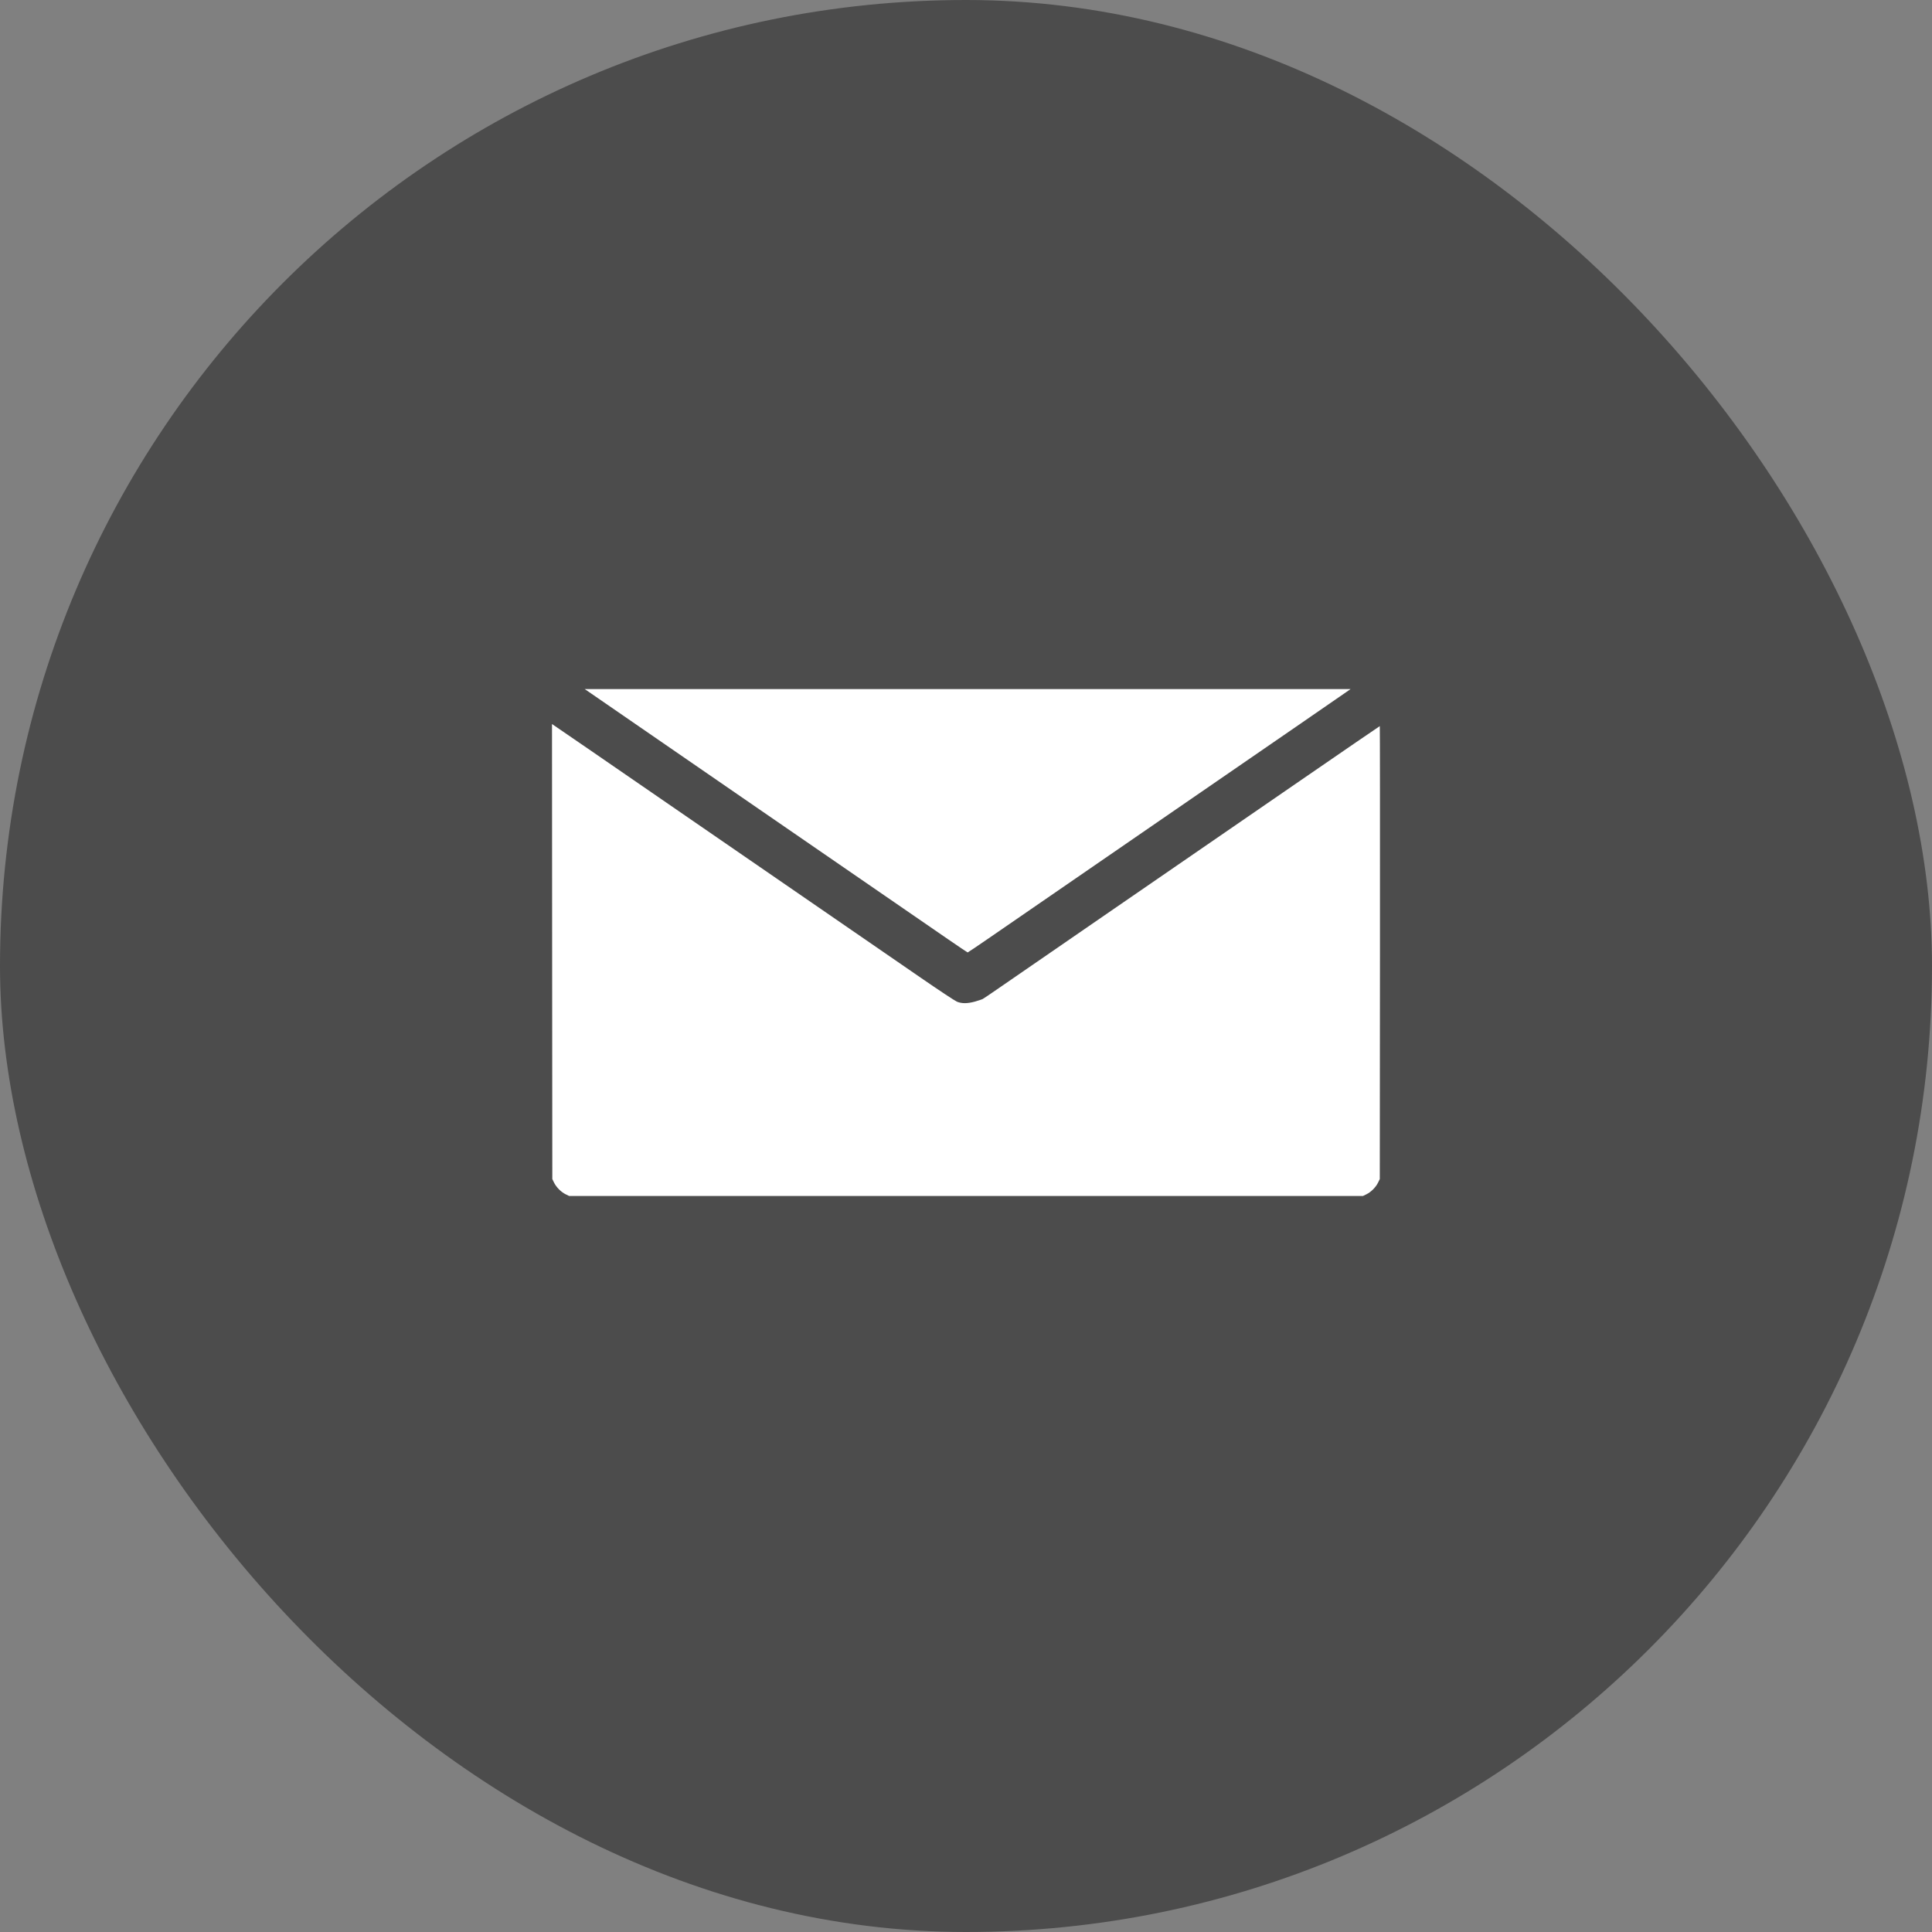
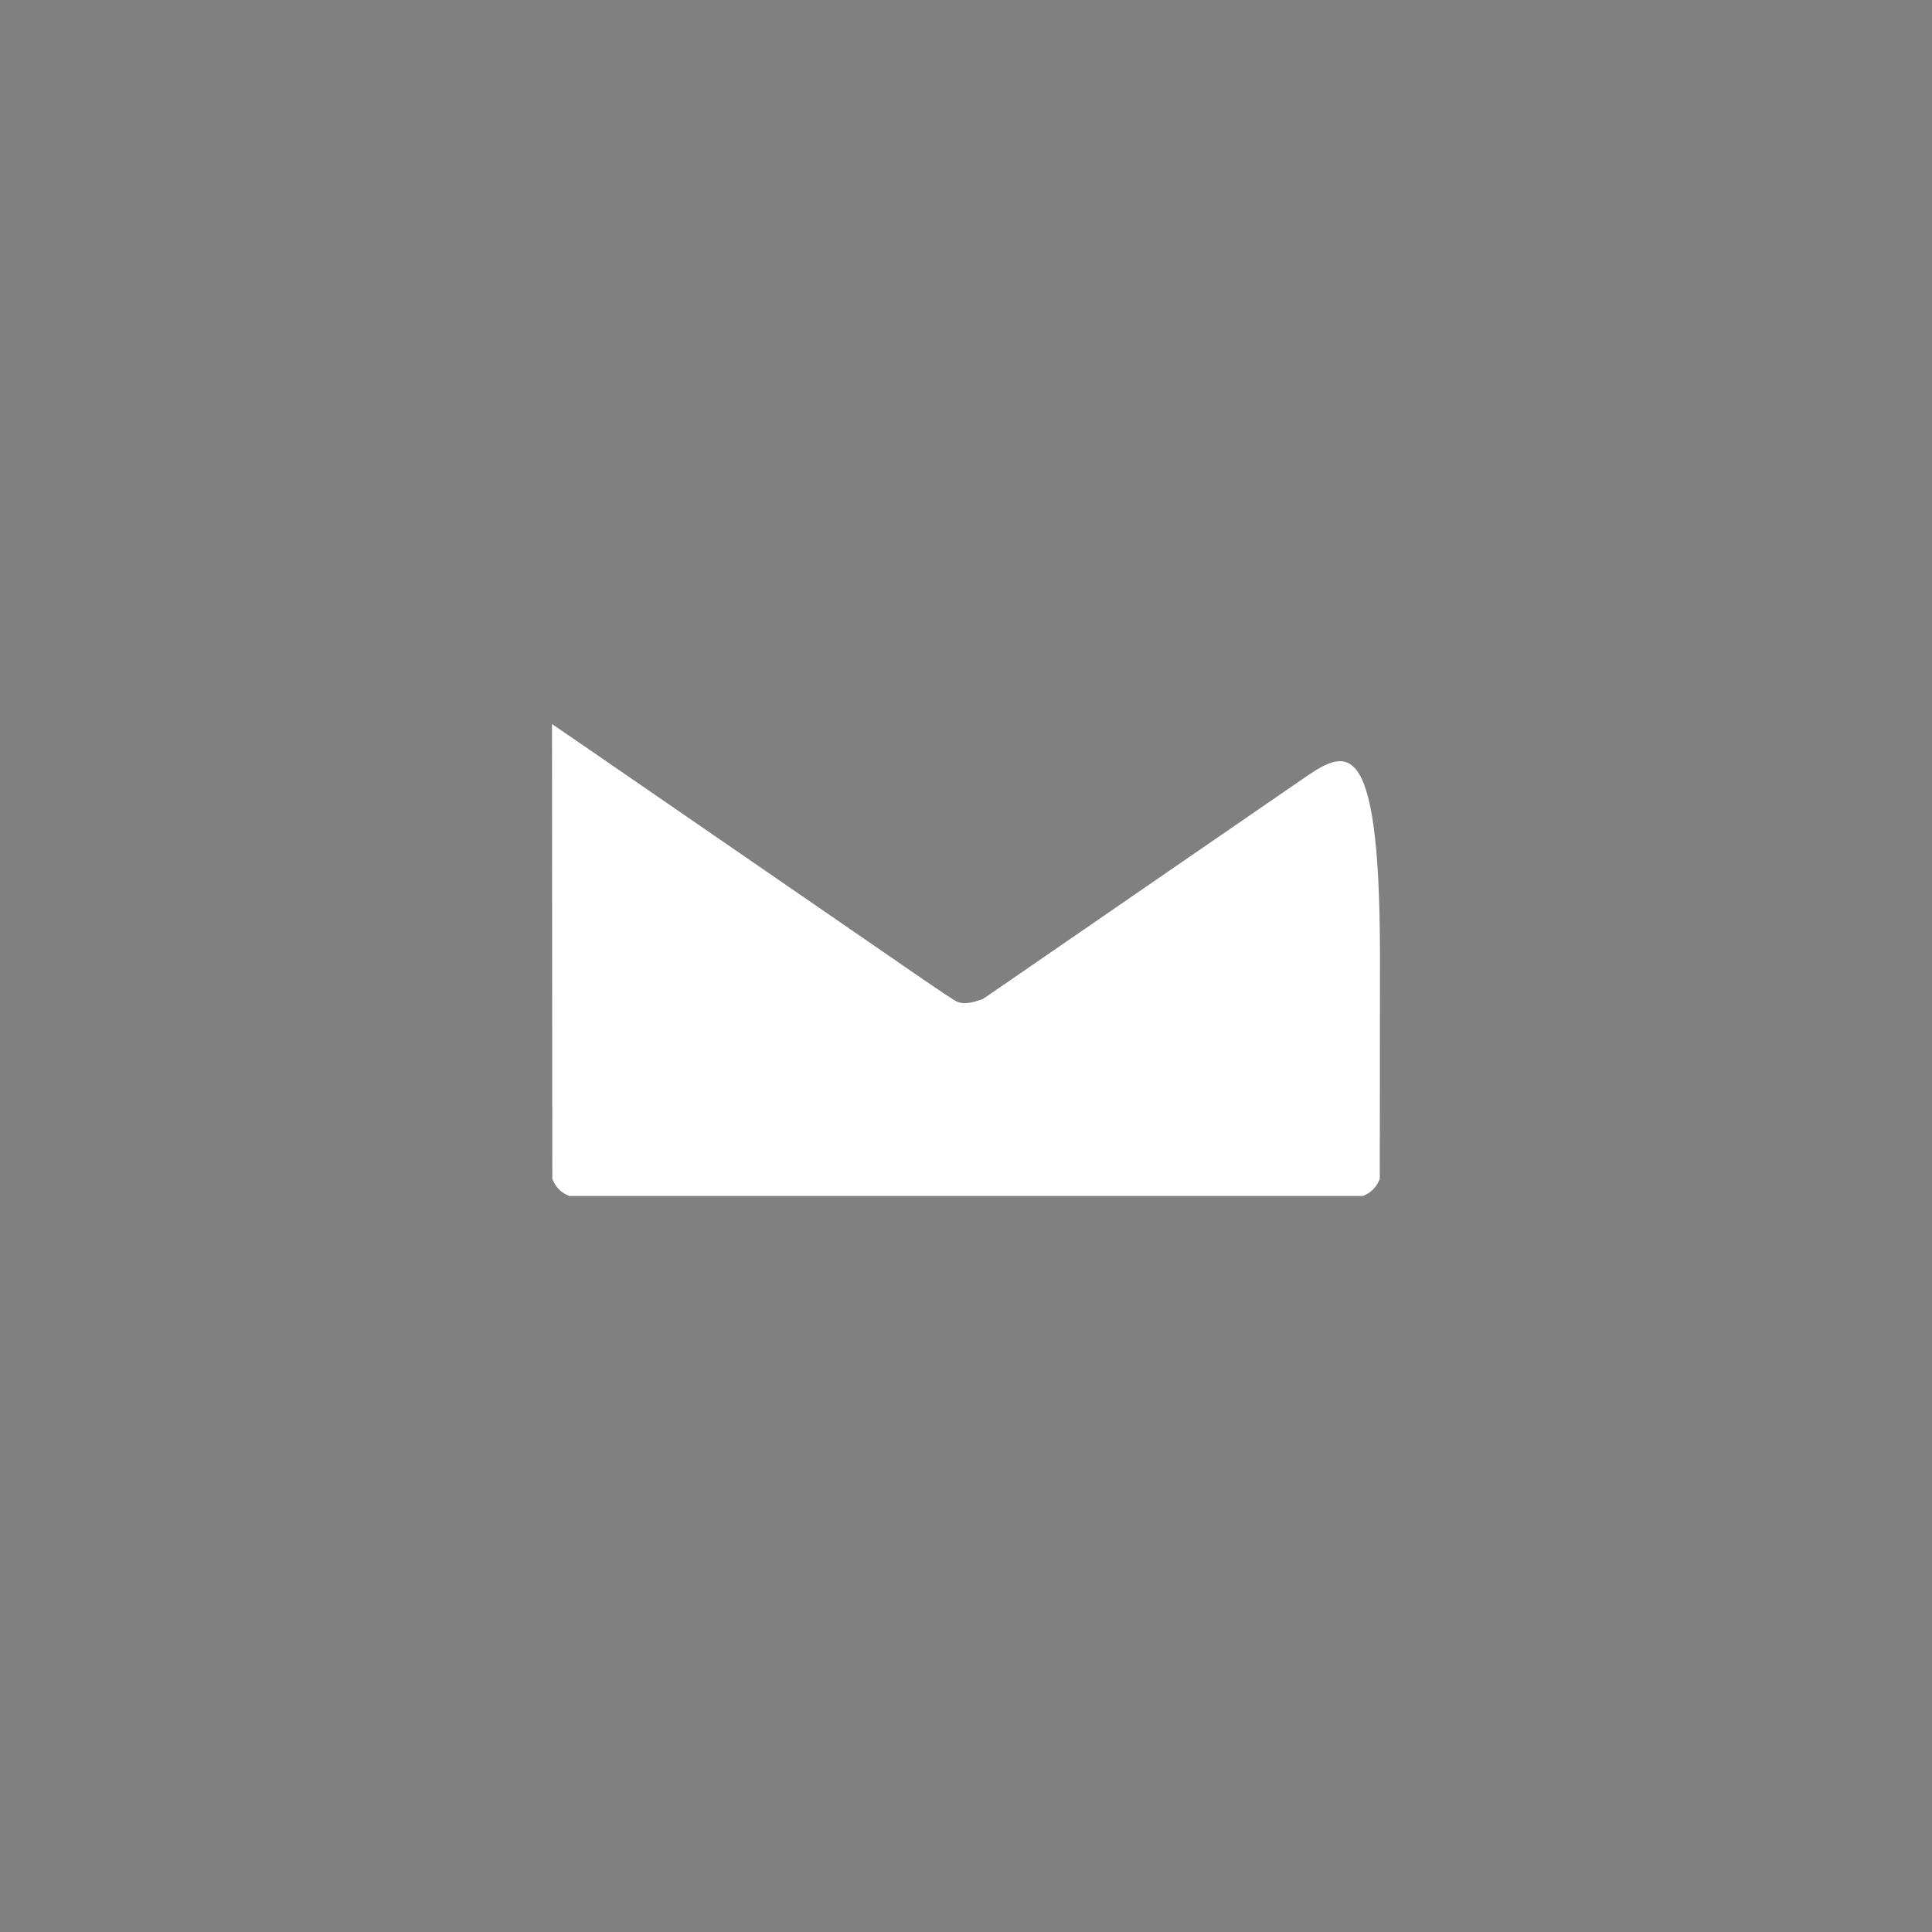
<svg xmlns="http://www.w3.org/2000/svg" width="56" height="56" viewBox="0 0 56 56" fill="none">
  <rect x="0" y="0" width="56" height="56" fill="#808080" stroke="none" />
-   <rect width="56" height="56" rx="28" fill="#4C4C4C" />
-   <path d="M17.079 20.063C17.151 20.114 19.395 21.66 22.066 23.498C24.738 25.335 27.172 27.013 27.479 27.224C27.785 27.433 28.04 27.607 28.047 27.607C28.055 27.607 28.312 27.435 28.618 27.224C28.923 27.013 31.384 25.32 34.086 23.46C36.788 21.601 39.033 20.056 39.072 20.026L39.147 19.973H28.047H16.948L17.079 20.063Z" fill="white" />
-   <path d="M16.004 27.581L16.009 34.176L16.06 34.28C16.126 34.414 16.261 34.55 16.394 34.616L16.497 34.666H28.002H39.506L39.609 34.616C39.742 34.55 39.877 34.414 39.943 34.28L39.994 34.176L39.999 27.611C40.001 24.001 39.999 21.047 39.994 21.047C39.988 21.047 38.964 21.749 37.719 22.606C36.474 23.462 34.064 25.123 32.361 26.293C30.661 27.466 29.099 28.54 28.892 28.682C28.686 28.825 28.5 28.949 28.48 28.959C28.459 28.97 28.363 29 28.268 29.029C28.045 29.091 27.881 29.093 27.737 29.034C27.679 29.01 27.206 28.697 26.687 28.339C26.168 27.982 24.041 26.518 21.963 25.087C16.662 21.438 16.111 21.059 16.051 21.021L16 20.987L16.004 27.581Z" fill="white" />
+   <path d="M16.004 27.581L16.009 34.176L16.06 34.28C16.126 34.414 16.261 34.55 16.394 34.616L16.497 34.666H28.002H39.506L39.609 34.616C39.742 34.55 39.877 34.414 39.943 34.28L39.994 34.176L39.999 27.611C39.988 21.047 38.964 21.749 37.719 22.606C36.474 23.462 34.064 25.123 32.361 26.293C30.661 27.466 29.099 28.54 28.892 28.682C28.686 28.825 28.5 28.949 28.48 28.959C28.459 28.97 28.363 29 28.268 29.029C28.045 29.091 27.881 29.093 27.737 29.034C27.679 29.01 27.206 28.697 26.687 28.339C26.168 27.982 24.041 26.518 21.963 25.087C16.662 21.438 16.111 21.059 16.051 21.021L16 20.987L16.004 27.581Z" fill="white" />
</svg>